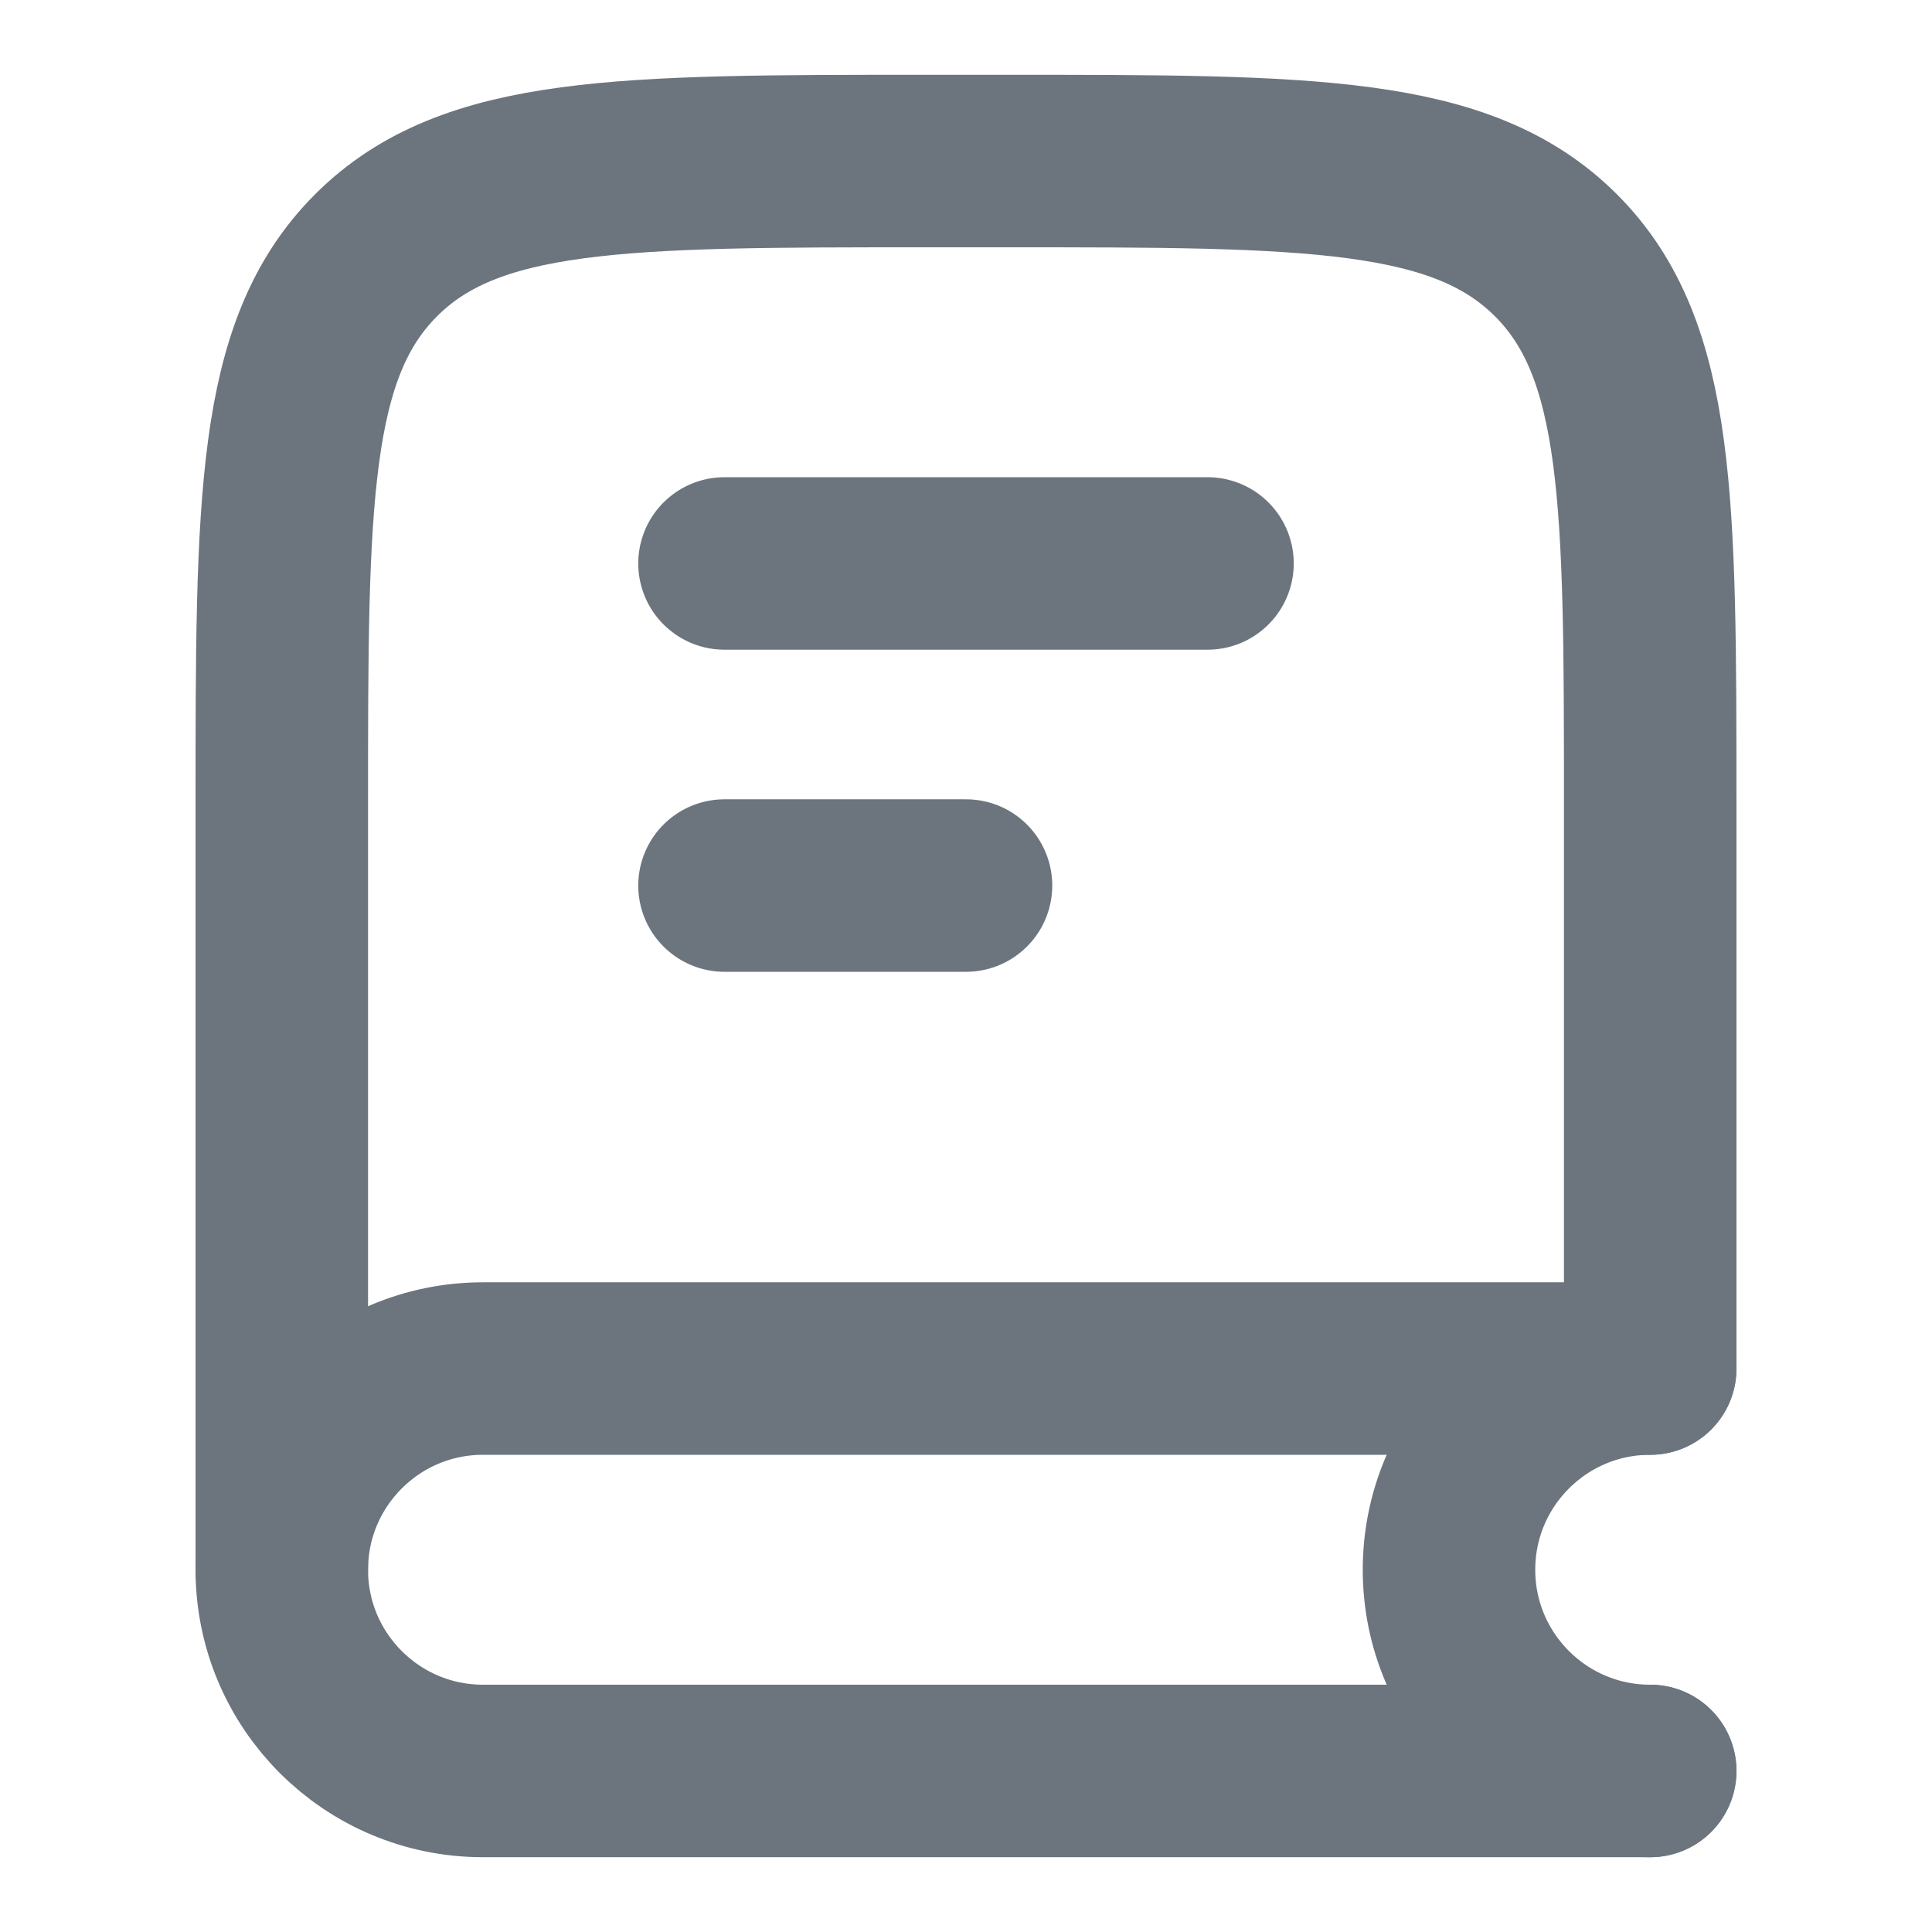
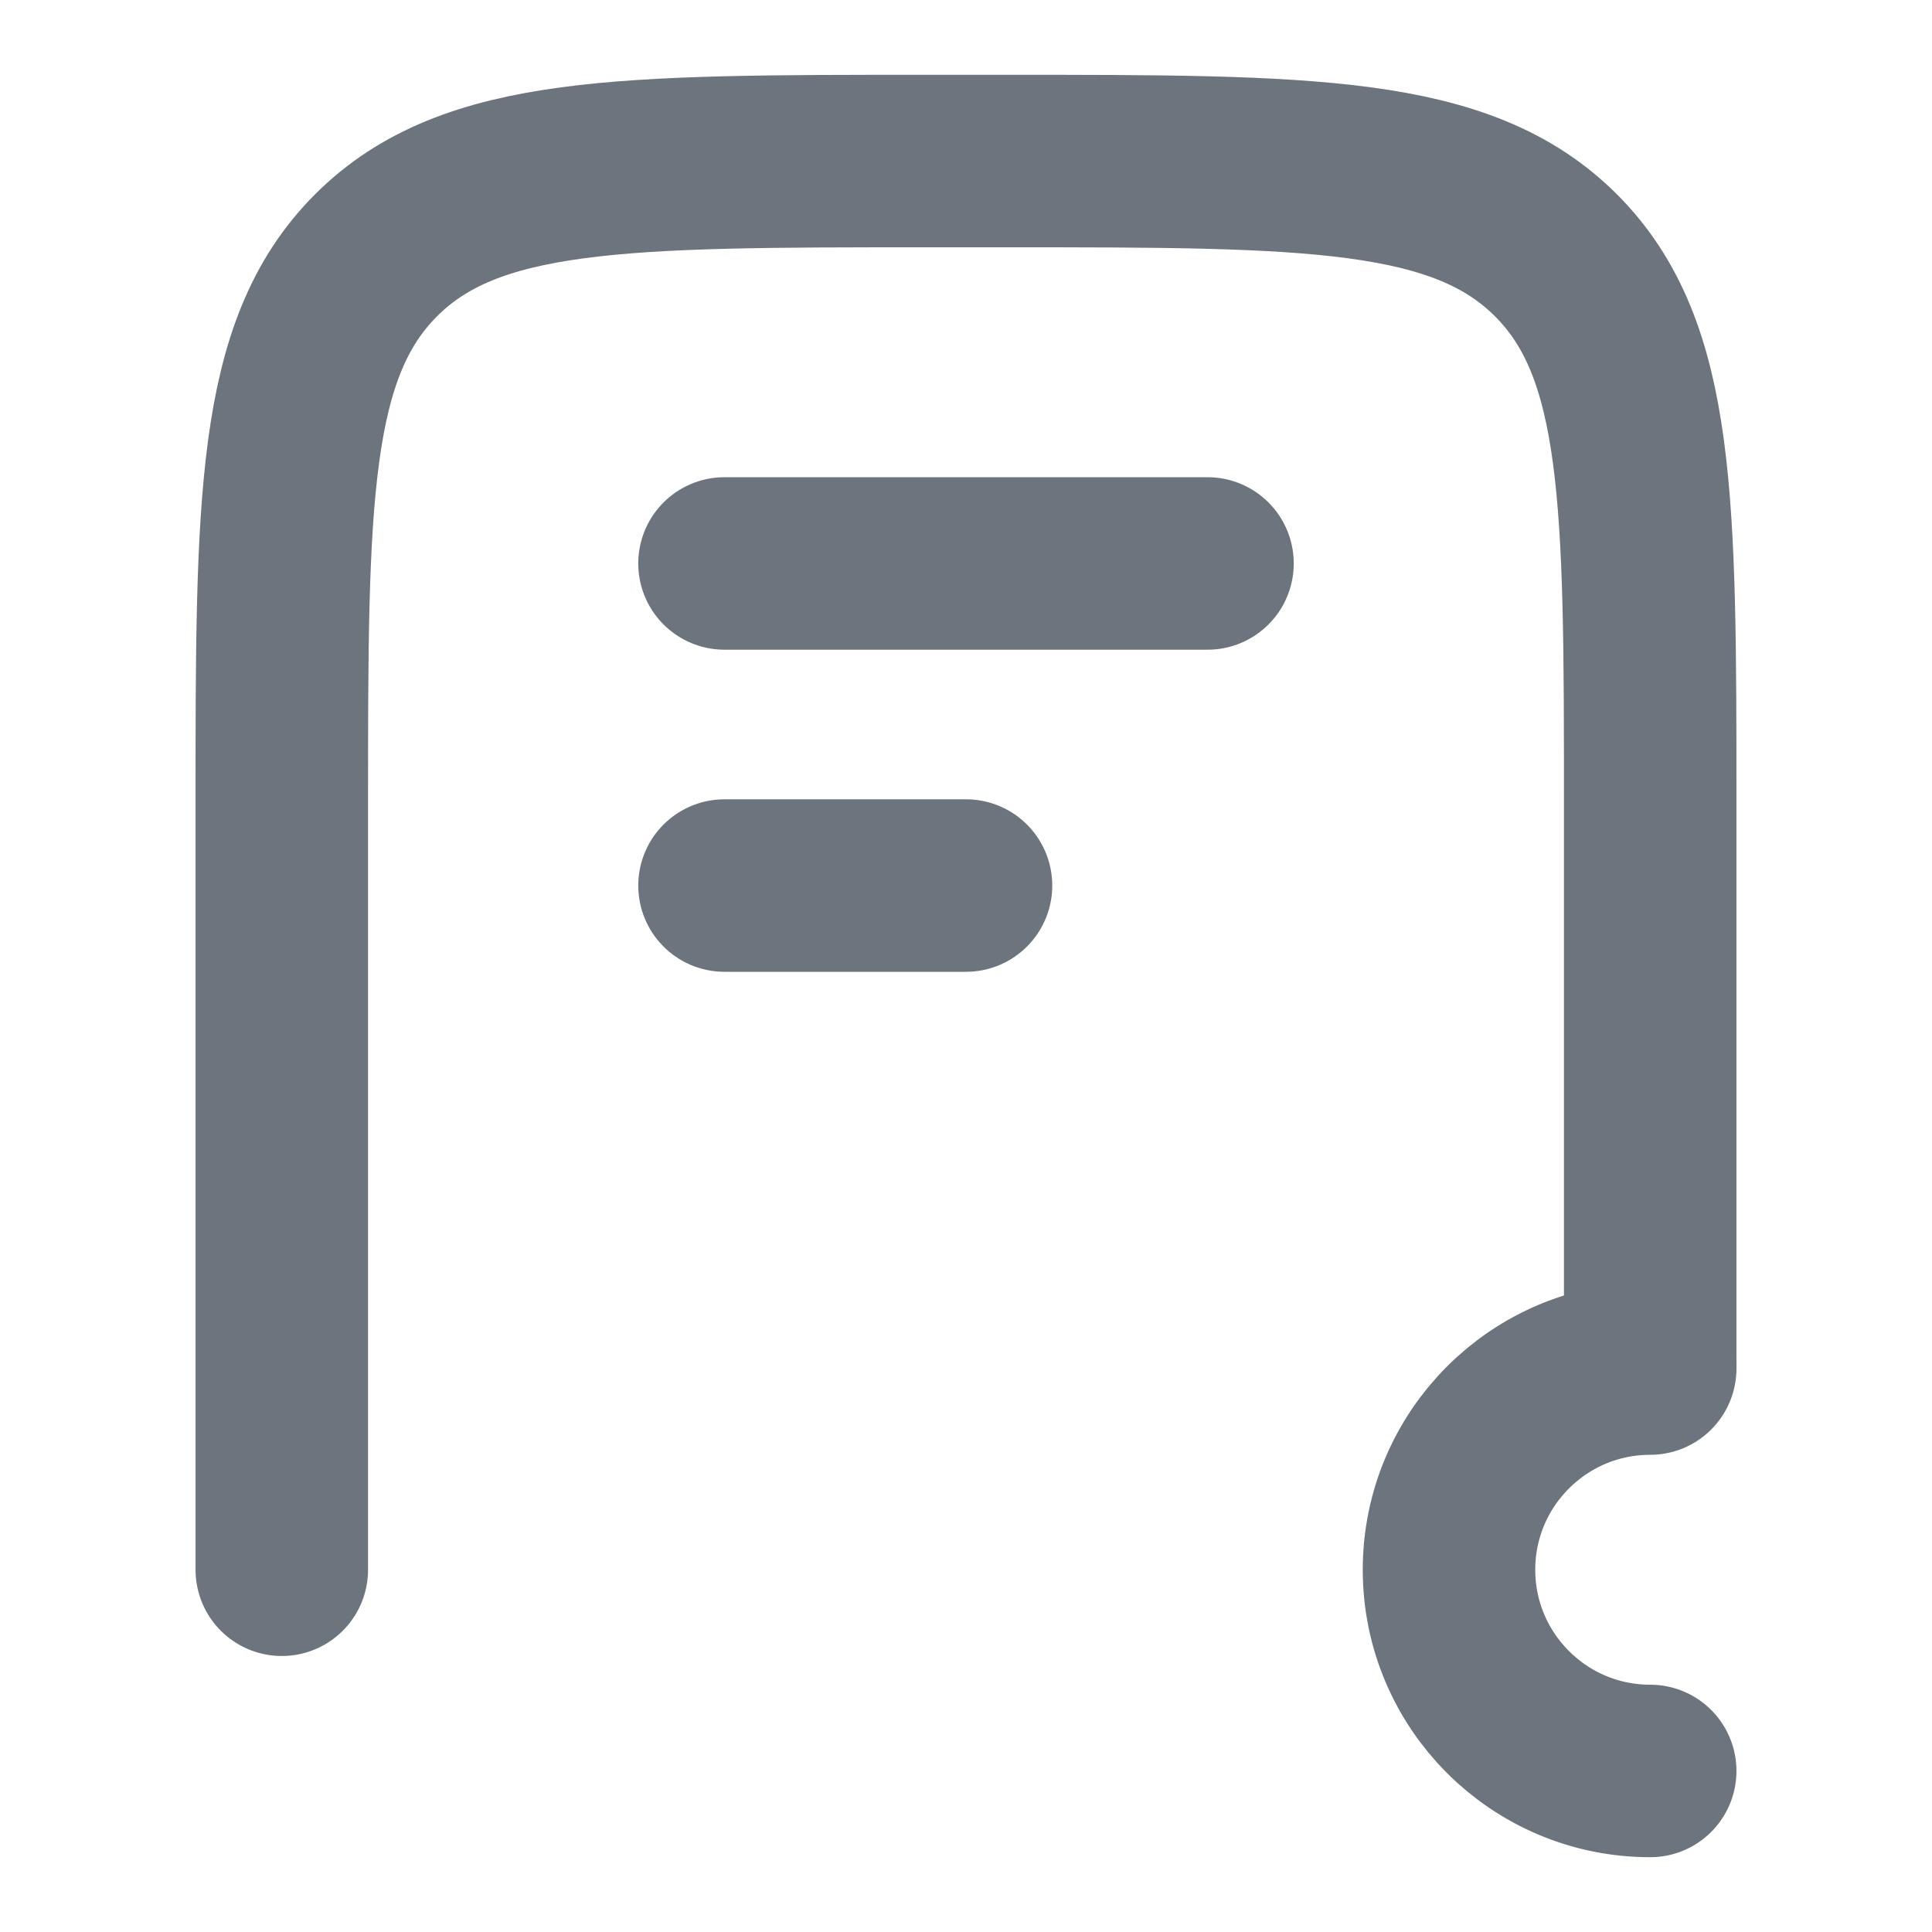
<svg xmlns="http://www.w3.org/2000/svg" width="14" height="14" viewBox="0 0 14 14" fill="none">
  <path d="M11.958 9.875V5.833C11.958 3.633 11.958 2.533 11.275 1.85C10.591 1.167 9.492 1.167 7.292 1.167H6.708C4.508 1.167 3.408 1.167 2.725 1.85C2.042 2.533 2.042 3.633 2.042 5.833V11.375" stroke="#6C757D" stroke-width="1.25" stroke-linecap="round" />
-   <path d="M11.958 9.917H3.5C2.695 9.917 2.042 10.57 2.042 11.375C2.042 12.18 2.695 12.833 3.5 12.833H11.958" stroke="#6C757D" stroke-width="1.25" stroke-linecap="round" />
  <path d="M11.958 12.833C11.153 12.833 10.5 12.18 10.5 11.375C10.5 10.57 11.153 9.917 11.958 9.917" stroke="#6C757D" stroke-width="1.25" stroke-linecap="round" />
  <path d="M8.75 4.083H5.25" stroke="#6C757D" stroke-width="1.25" stroke-linecap="round" stroke-linejoin="round" />
  <path d="M7 6.417H5.25" stroke="#6C757D" stroke-width="1.25" stroke-linecap="round" stroke-linejoin="round" />
</svg>